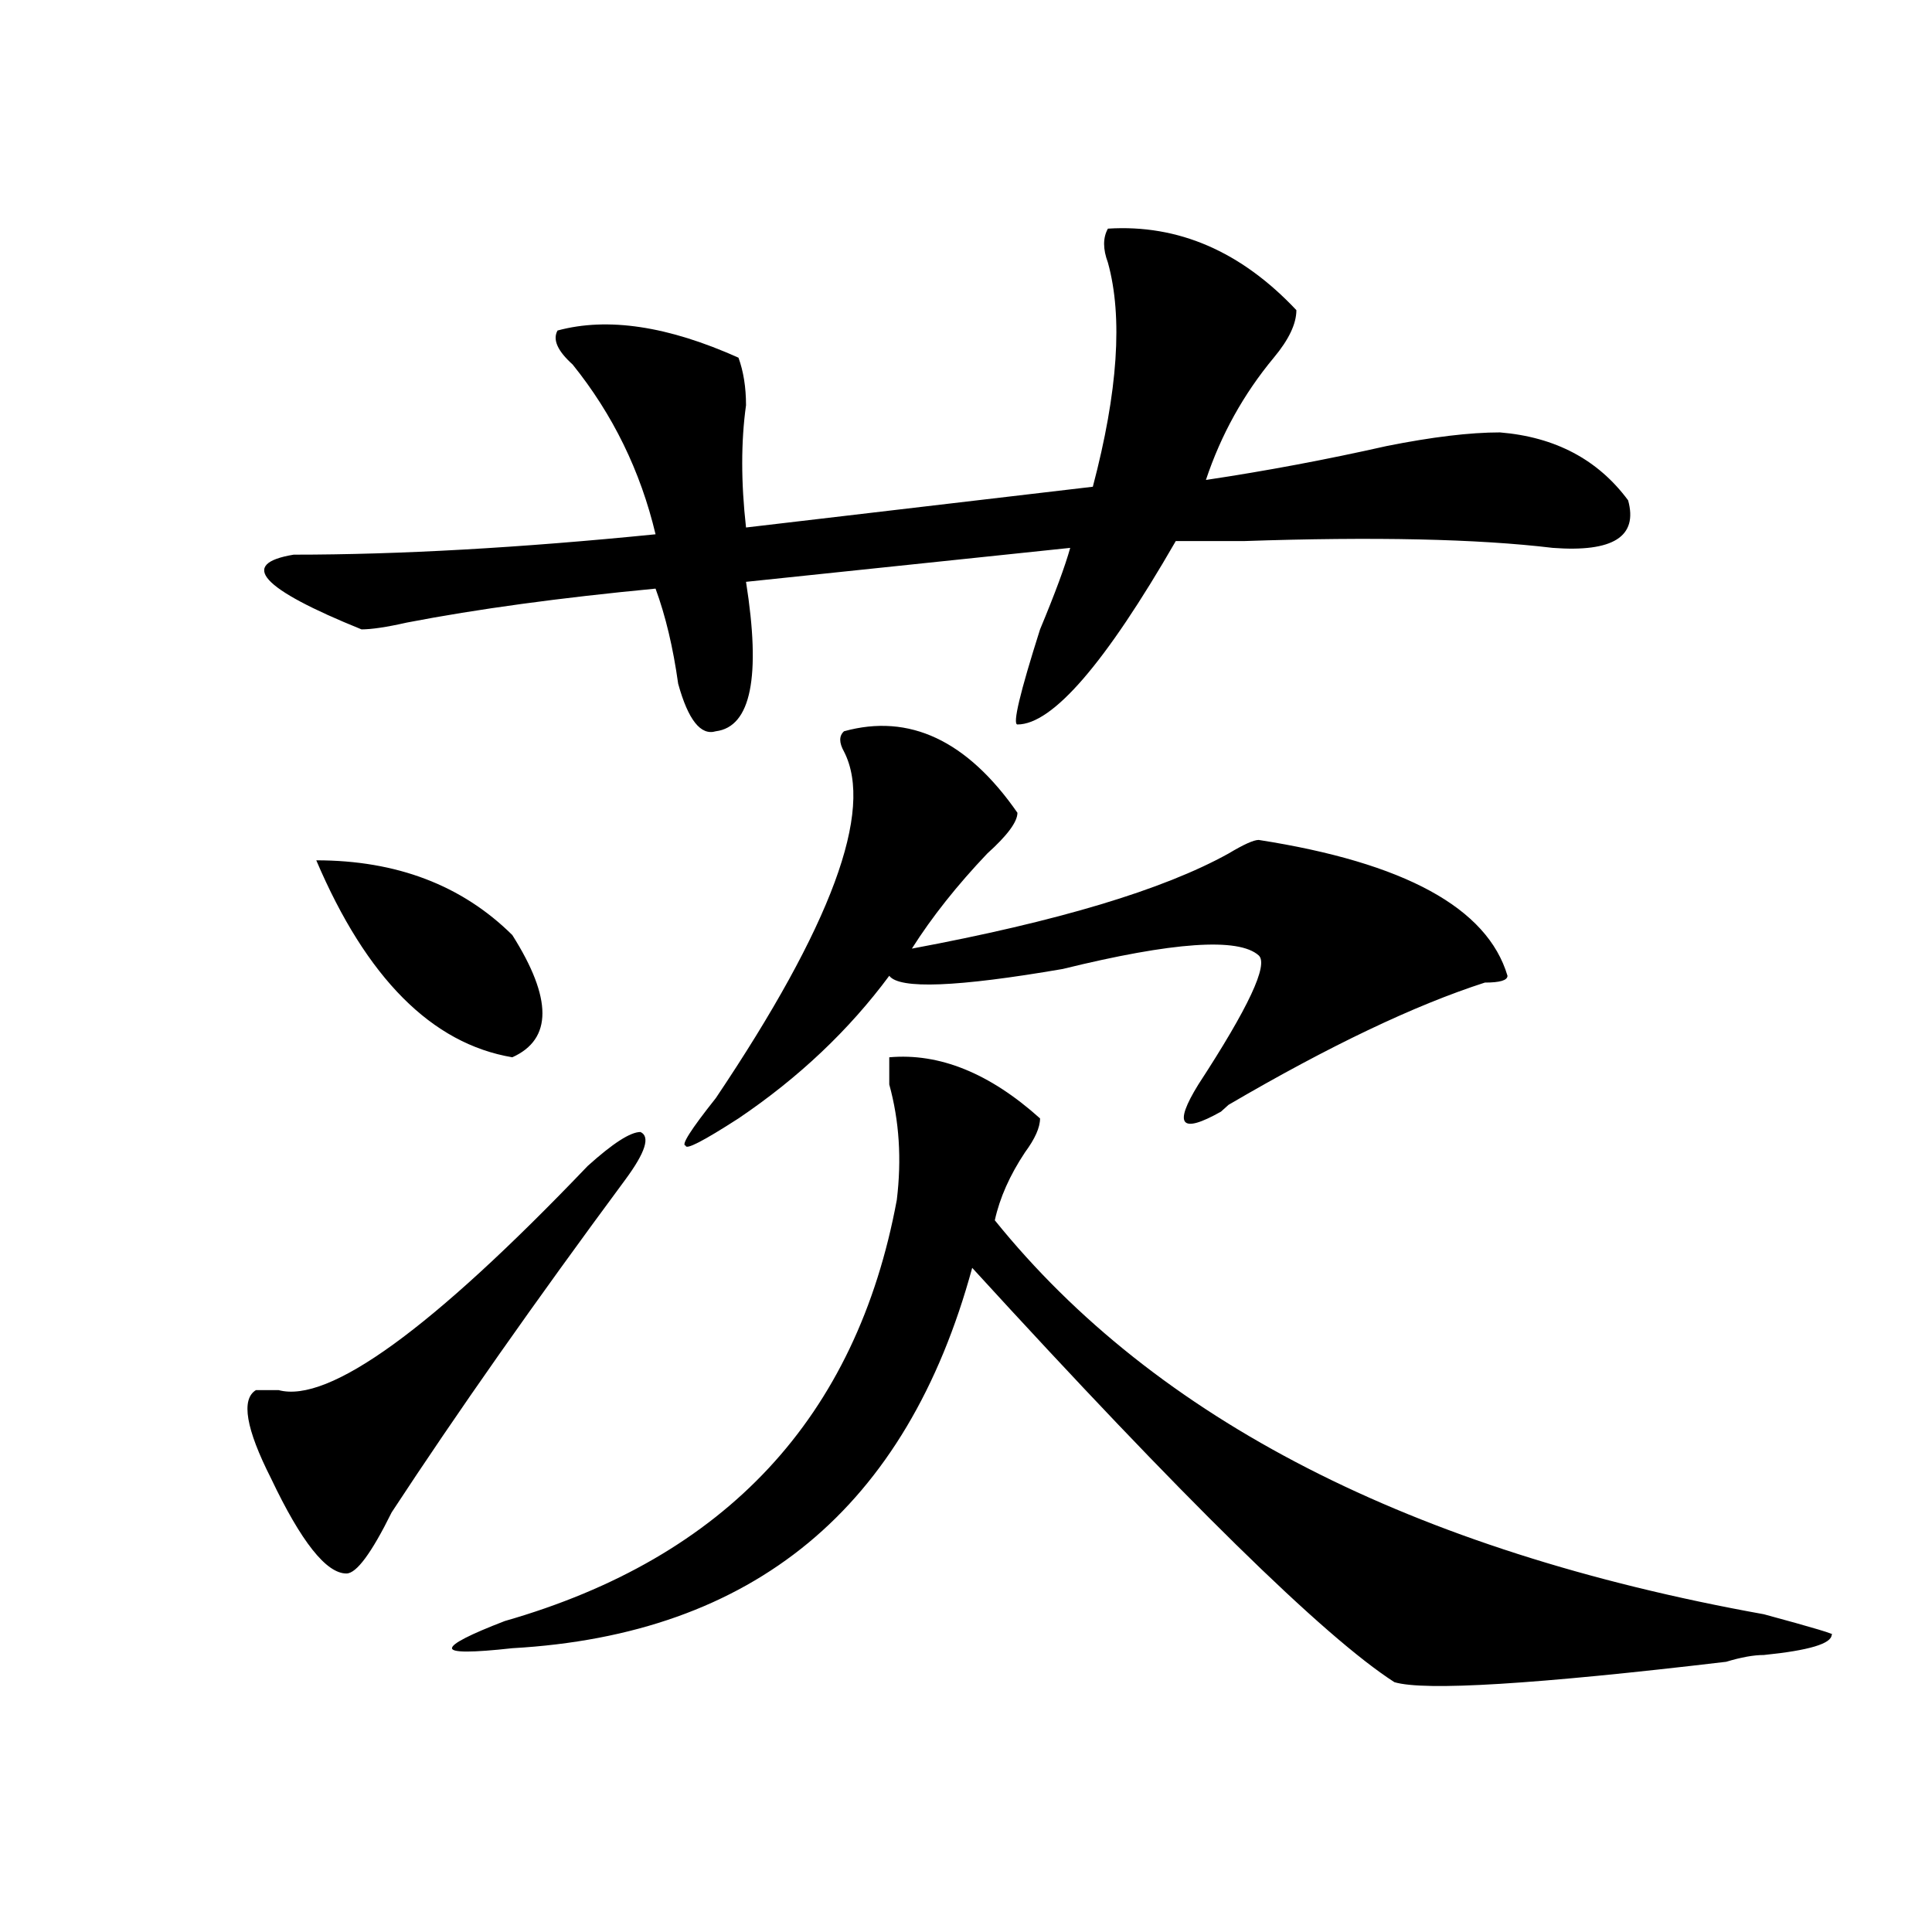
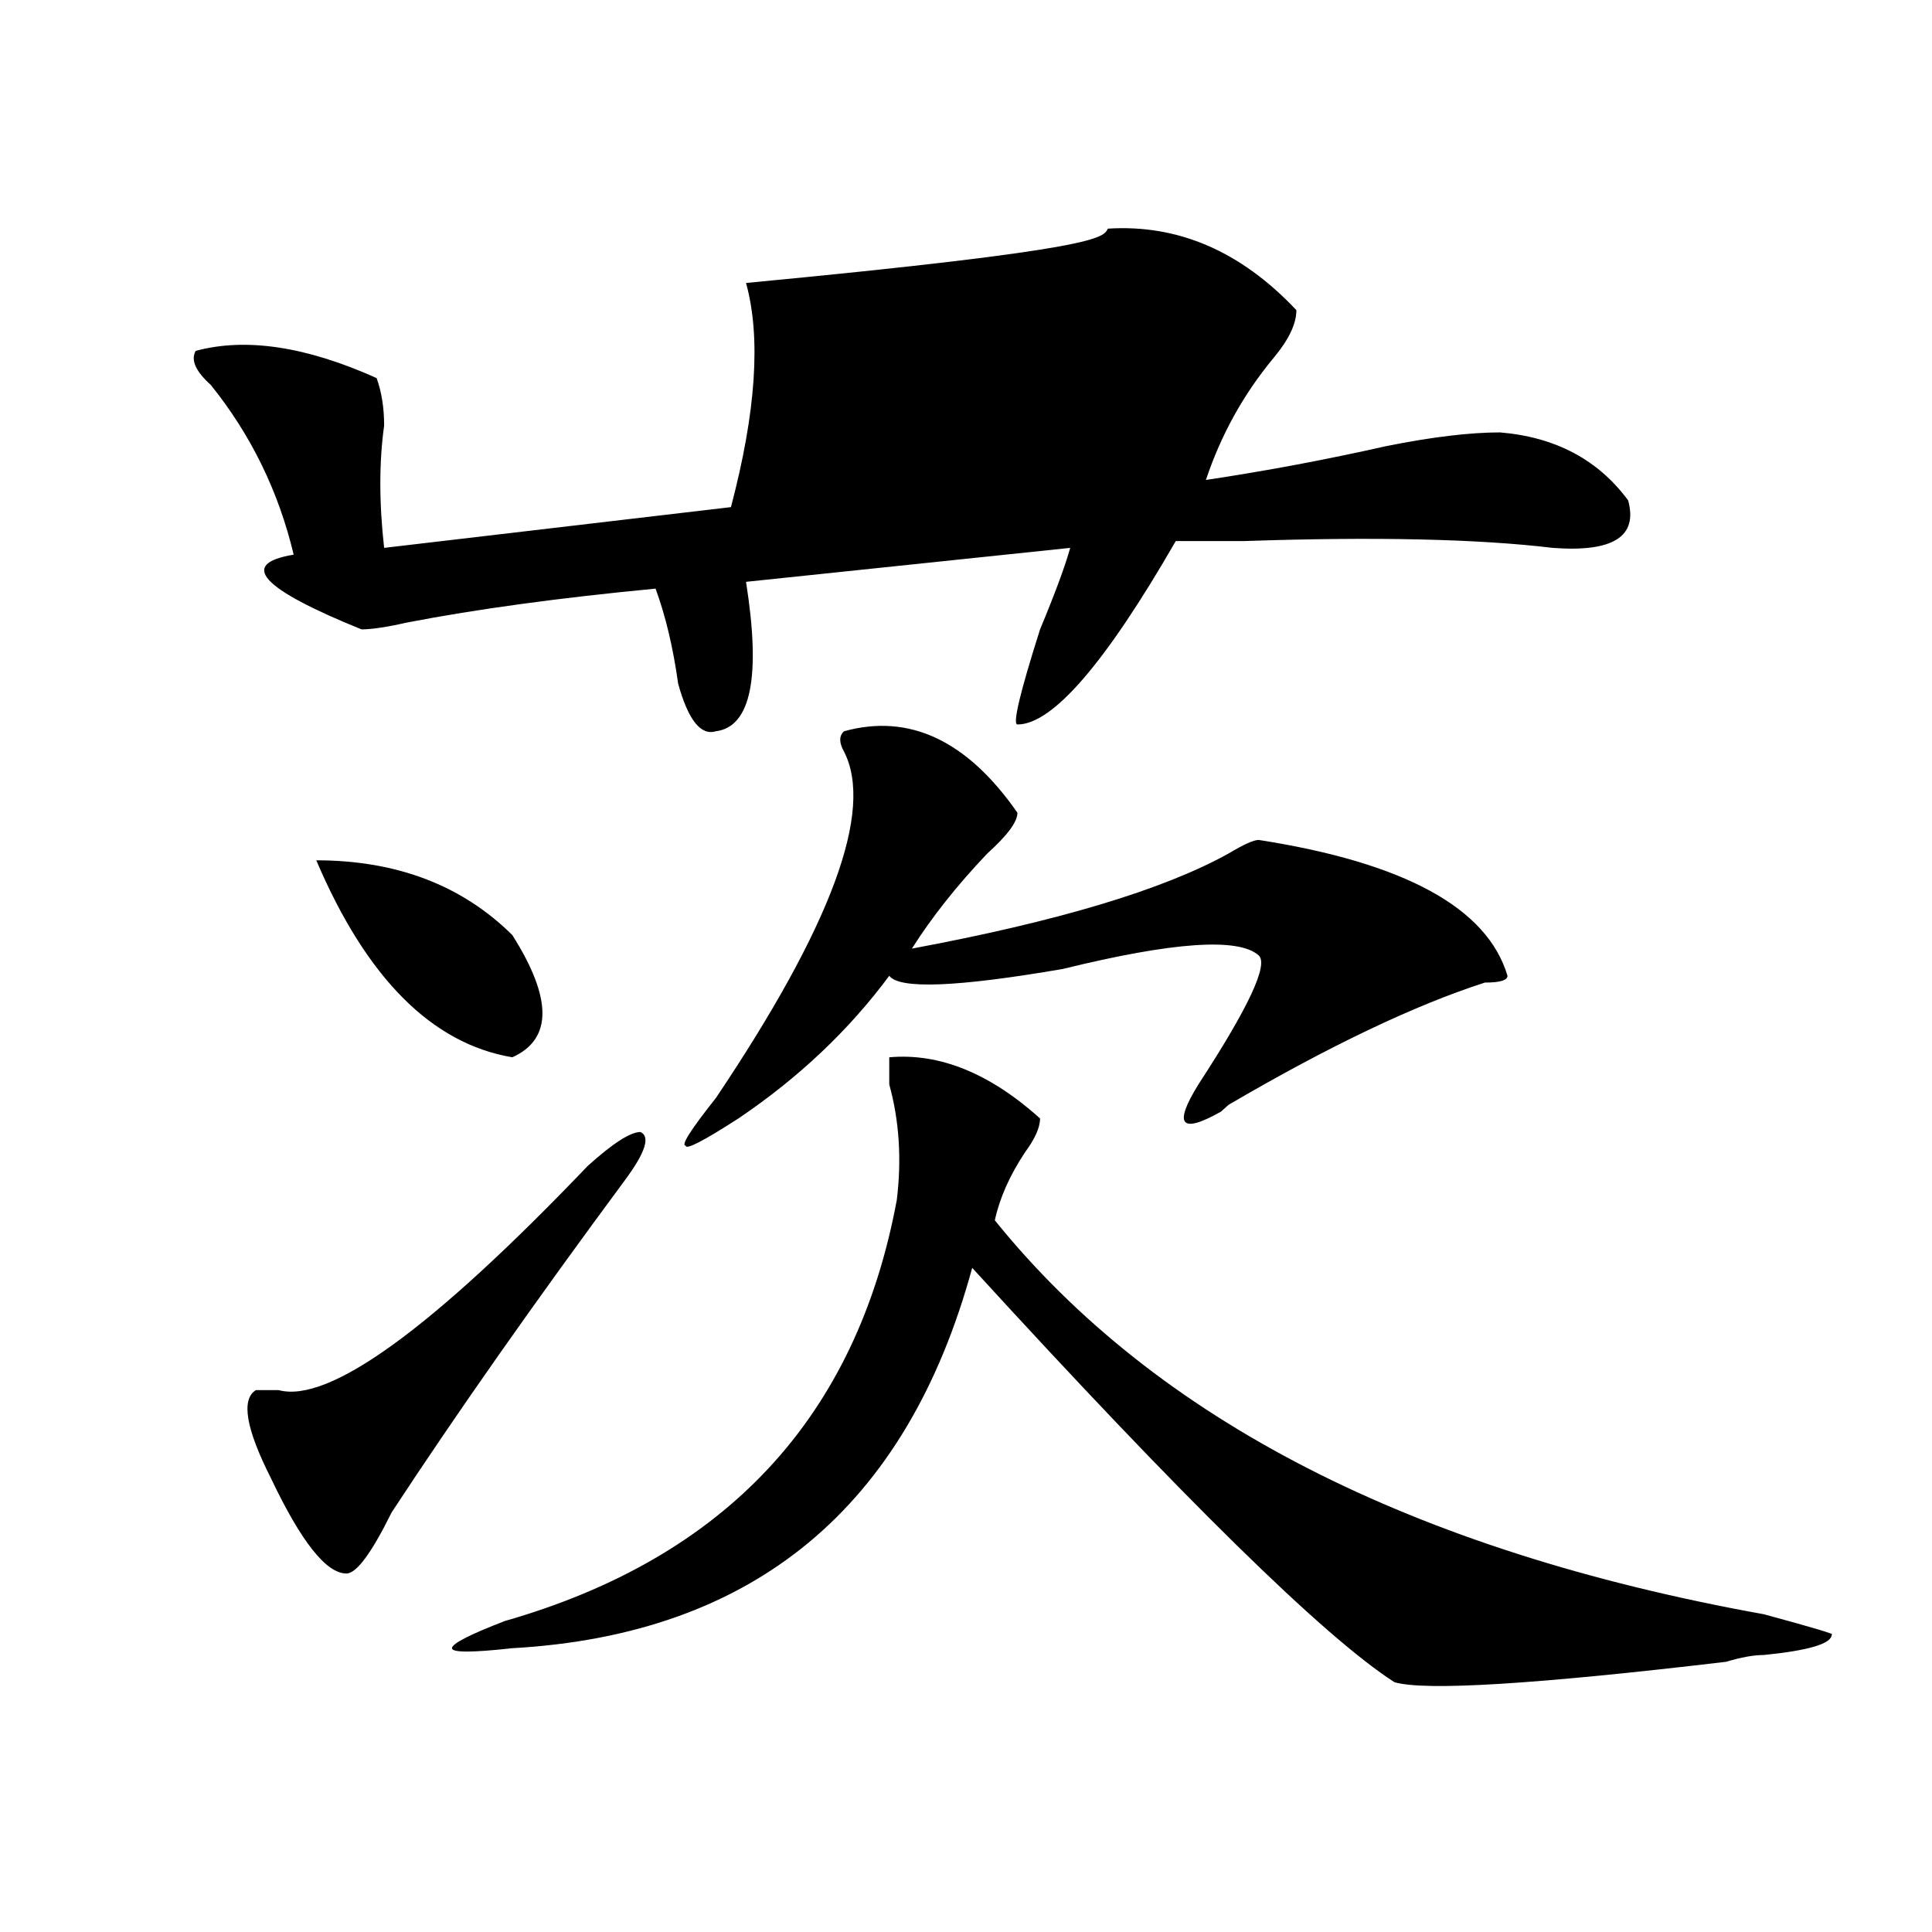
<svg xmlns="http://www.w3.org/2000/svg" version="1.1" id="图层_1" x="0px" y="0px" width="1000px" height="1000px" viewBox="0 0 1000 1000" enable-background="new 0 0 1000 1000" xml:space="preserve">
-   <path d="M304.188,603.5c12.987-11.7,22.072-17.578,27.316-17.578c5.183,2.362,2.561,10.547-7.805,24.609  c-46.828,63.281-87.193,120.74-120.973,172.266c-10.427,21.094-18.231,31.641-23.414,31.641c-10.427,0-23.414-16.37-39.023-49.219  c-13.049-25.763-15.609-40.979-7.805-45.703c2.561,0,6.463,0,11.707,0C170.166,726.547,223.519,687.875,304.188,603.5z   M573.449,118.344c36.401-2.307,68.9,11.755,97.559,42.188c0,7.031-3.902,15.271-11.707,24.609  c-15.609,18.787-27.316,39.88-35.121,63.281c31.219-4.669,62.438-10.547,93.656-17.578c23.414-4.669,42.926-7.031,58.535-7.031  c28.597,2.362,50.73,14.063,66.34,35.156c5.183,18.787-7.805,26.971-39.023,24.609c-39.023-4.669-92.376-5.823-159.996-3.516  c-15.609,0-27.316,0-35.121,0c-36.463,63.281-63.779,94.922-81.949,94.922c-2.622,0,1.28-16.37,11.707-49.219  c7.805-18.732,12.987-32.794,15.609-42.188l-167.801,17.578c7.805,49.219,2.561,75.037-15.609,77.344  c-7.805,2.362-14.329-5.823-19.512-24.609c-2.622-18.732-6.524-35.156-11.707-49.219c-49.45,4.724-92.376,10.547-128.777,17.578  c-10.427,2.362-18.231,3.516-23.414,3.516c-52.072-21.094-63.779-33.948-35.121-38.672c54.633,0,117.07-3.516,187.313-10.547  c-7.805-32.794-22.134-62.073-42.926-87.891c-7.805-7.031-10.427-12.854-7.805-17.578c25.975-7.031,57.193-2.307,93.656,14.063  c2.561,7.031,3.902,15.271,3.902,24.609c-2.622,18.787-2.622,39.88,0,63.281l179.508-21.094  c12.987-49.219,15.609-87.891,7.805-116.016C570.827,128.89,570.827,123.068,573.449,118.344z M163.703,445.297  c41.584,0,75.425,12.909,101.461,38.672c20.792,32.849,20.792,53.943,0,63.281C223.519,540.219,189.678,506.271,163.703,445.297z   M460.281,547.25c25.975-2.307,52.011,8.24,78.047,31.641c0,4.724-2.622,10.547-7.805,17.578  c-7.805,11.755-13.049,23.456-15.609,35.156c83.229,103.162,215.909,171.112,398.039,203.906  c25.975,7.031,37.682,10.547,35.121,10.547c0,4.669-11.707,8.185-35.121,10.547c-5.244,0-11.707,1.154-19.512,3.516  c-98.9,11.7-156.094,15.216-171.703,10.547c-36.463-23.456-109.266-94.922-218.531-214.453  C469.366,780.49,390.039,846.078,265.164,853.109c-20.854,2.307-31.219,2.307-31.219,0c0-2.362,9.085-7.031,27.316-14.063  C375.71,806.252,443.33,733.578,464.184,621.078c2.561-21.094,1.28-40.979-3.902-59.766  C460.281,554.281,460.281,549.612,460.281,547.25z M436.867,378.5c33.779-9.338,63.718,4.724,89.754,42.188  c0,4.724-5.244,11.755-15.609,21.094c-15.609,16.425-28.658,32.849-39.023,49.219c75.425-14.063,130.058-30.432,163.898-49.219  c7.805-4.669,12.987-7.031,15.609-7.031c75.425,11.755,118.351,35.156,128.777,70.313c0,2.362-3.902,3.516-11.707,3.516  c-36.463,11.755-80.669,32.849-132.68,63.281l-3.902,3.516c-20.854,11.755-24.756,7.031-11.707-14.063  c25.975-39.825,36.401-62.073,31.219-66.797c-10.427-9.338-44.268-7.031-101.461,7.031c-54.633,9.393-84.571,10.547-89.754,3.516  c-20.854,28.125-46.828,52.734-78.047,73.828c-18.231,11.755-27.316,16.425-27.316,14.063c-2.622,0,2.561-8.185,15.609-24.609  c59.815-89.044,81.949-148.81,66.34-179.297C434.245,384.377,434.245,380.862,436.867,378.5z" />
+   <path d="M304.188,603.5c12.987-11.7,22.072-17.578,27.316-17.578c5.183,2.362,2.561,10.547-7.805,24.609  c-46.828,63.281-87.193,120.74-120.973,172.266c-10.427,21.094-18.231,31.641-23.414,31.641c-10.427,0-23.414-16.37-39.023-49.219  c-13.049-25.763-15.609-40.979-7.805-45.703c2.561,0,6.463,0,11.707,0C170.166,726.547,223.519,687.875,304.188,603.5z   M573.449,118.344c36.401-2.307,68.9,11.755,97.559,42.188c0,7.031-3.902,15.271-11.707,24.609  c-15.609,18.787-27.316,39.88-35.121,63.281c31.219-4.669,62.438-10.547,93.656-17.578c23.414-4.669,42.926-7.031,58.535-7.031  c28.597,2.362,50.73,14.063,66.34,35.156c5.183,18.787-7.805,26.971-39.023,24.609c-39.023-4.669-92.376-5.823-159.996-3.516  c-15.609,0-27.316,0-35.121,0c-36.463,63.281-63.779,94.922-81.949,94.922c-2.622,0,1.28-16.37,11.707-49.219  c7.805-18.732,12.987-32.794,15.609-42.188l-167.801,17.578c7.805,49.219,2.561,75.037-15.609,77.344  c-7.805,2.362-14.329-5.823-19.512-24.609c-2.622-18.732-6.524-35.156-11.707-49.219c-49.45,4.724-92.376,10.547-128.777,17.578  c-10.427,2.362-18.231,3.516-23.414,3.516c-52.072-21.094-63.779-33.948-35.121-38.672c-7.805-32.794-22.134-62.073-42.926-87.891c-7.805-7.031-10.427-12.854-7.805-17.578c25.975-7.031,57.193-2.307,93.656,14.063  c2.561,7.031,3.902,15.271,3.902,24.609c-2.622,18.787-2.622,39.88,0,63.281l179.508-21.094  c12.987-49.219,15.609-87.891,7.805-116.016C570.827,128.89,570.827,123.068,573.449,118.344z M163.703,445.297  c41.584,0,75.425,12.909,101.461,38.672c20.792,32.849,20.792,53.943,0,63.281C223.519,540.219,189.678,506.271,163.703,445.297z   M460.281,547.25c25.975-2.307,52.011,8.24,78.047,31.641c0,4.724-2.622,10.547-7.805,17.578  c-7.805,11.755-13.049,23.456-15.609,35.156c83.229,103.162,215.909,171.112,398.039,203.906  c25.975,7.031,37.682,10.547,35.121,10.547c0,4.669-11.707,8.185-35.121,10.547c-5.244,0-11.707,1.154-19.512,3.516  c-98.9,11.7-156.094,15.216-171.703,10.547c-36.463-23.456-109.266-94.922-218.531-214.453  C469.366,780.49,390.039,846.078,265.164,853.109c-20.854,2.307-31.219,2.307-31.219,0c0-2.362,9.085-7.031,27.316-14.063  C375.71,806.252,443.33,733.578,464.184,621.078c2.561-21.094,1.28-40.979-3.902-59.766  C460.281,554.281,460.281,549.612,460.281,547.25z M436.867,378.5c33.779-9.338,63.718,4.724,89.754,42.188  c0,4.724-5.244,11.755-15.609,21.094c-15.609,16.425-28.658,32.849-39.023,49.219c75.425-14.063,130.058-30.432,163.898-49.219  c7.805-4.669,12.987-7.031,15.609-7.031c75.425,11.755,118.351,35.156,128.777,70.313c0,2.362-3.902,3.516-11.707,3.516  c-36.463,11.755-80.669,32.849-132.68,63.281l-3.902,3.516c-20.854,11.755-24.756,7.031-11.707-14.063  c25.975-39.825,36.401-62.073,31.219-66.797c-10.427-9.338-44.268-7.031-101.461,7.031c-54.633,9.393-84.571,10.547-89.754,3.516  c-20.854,28.125-46.828,52.734-78.047,73.828c-18.231,11.755-27.316,16.425-27.316,14.063c-2.622,0,2.561-8.185,15.609-24.609  c59.815-89.044,81.949-148.81,66.34-179.297C434.245,384.377,434.245,380.862,436.867,378.5z" />
</svg>